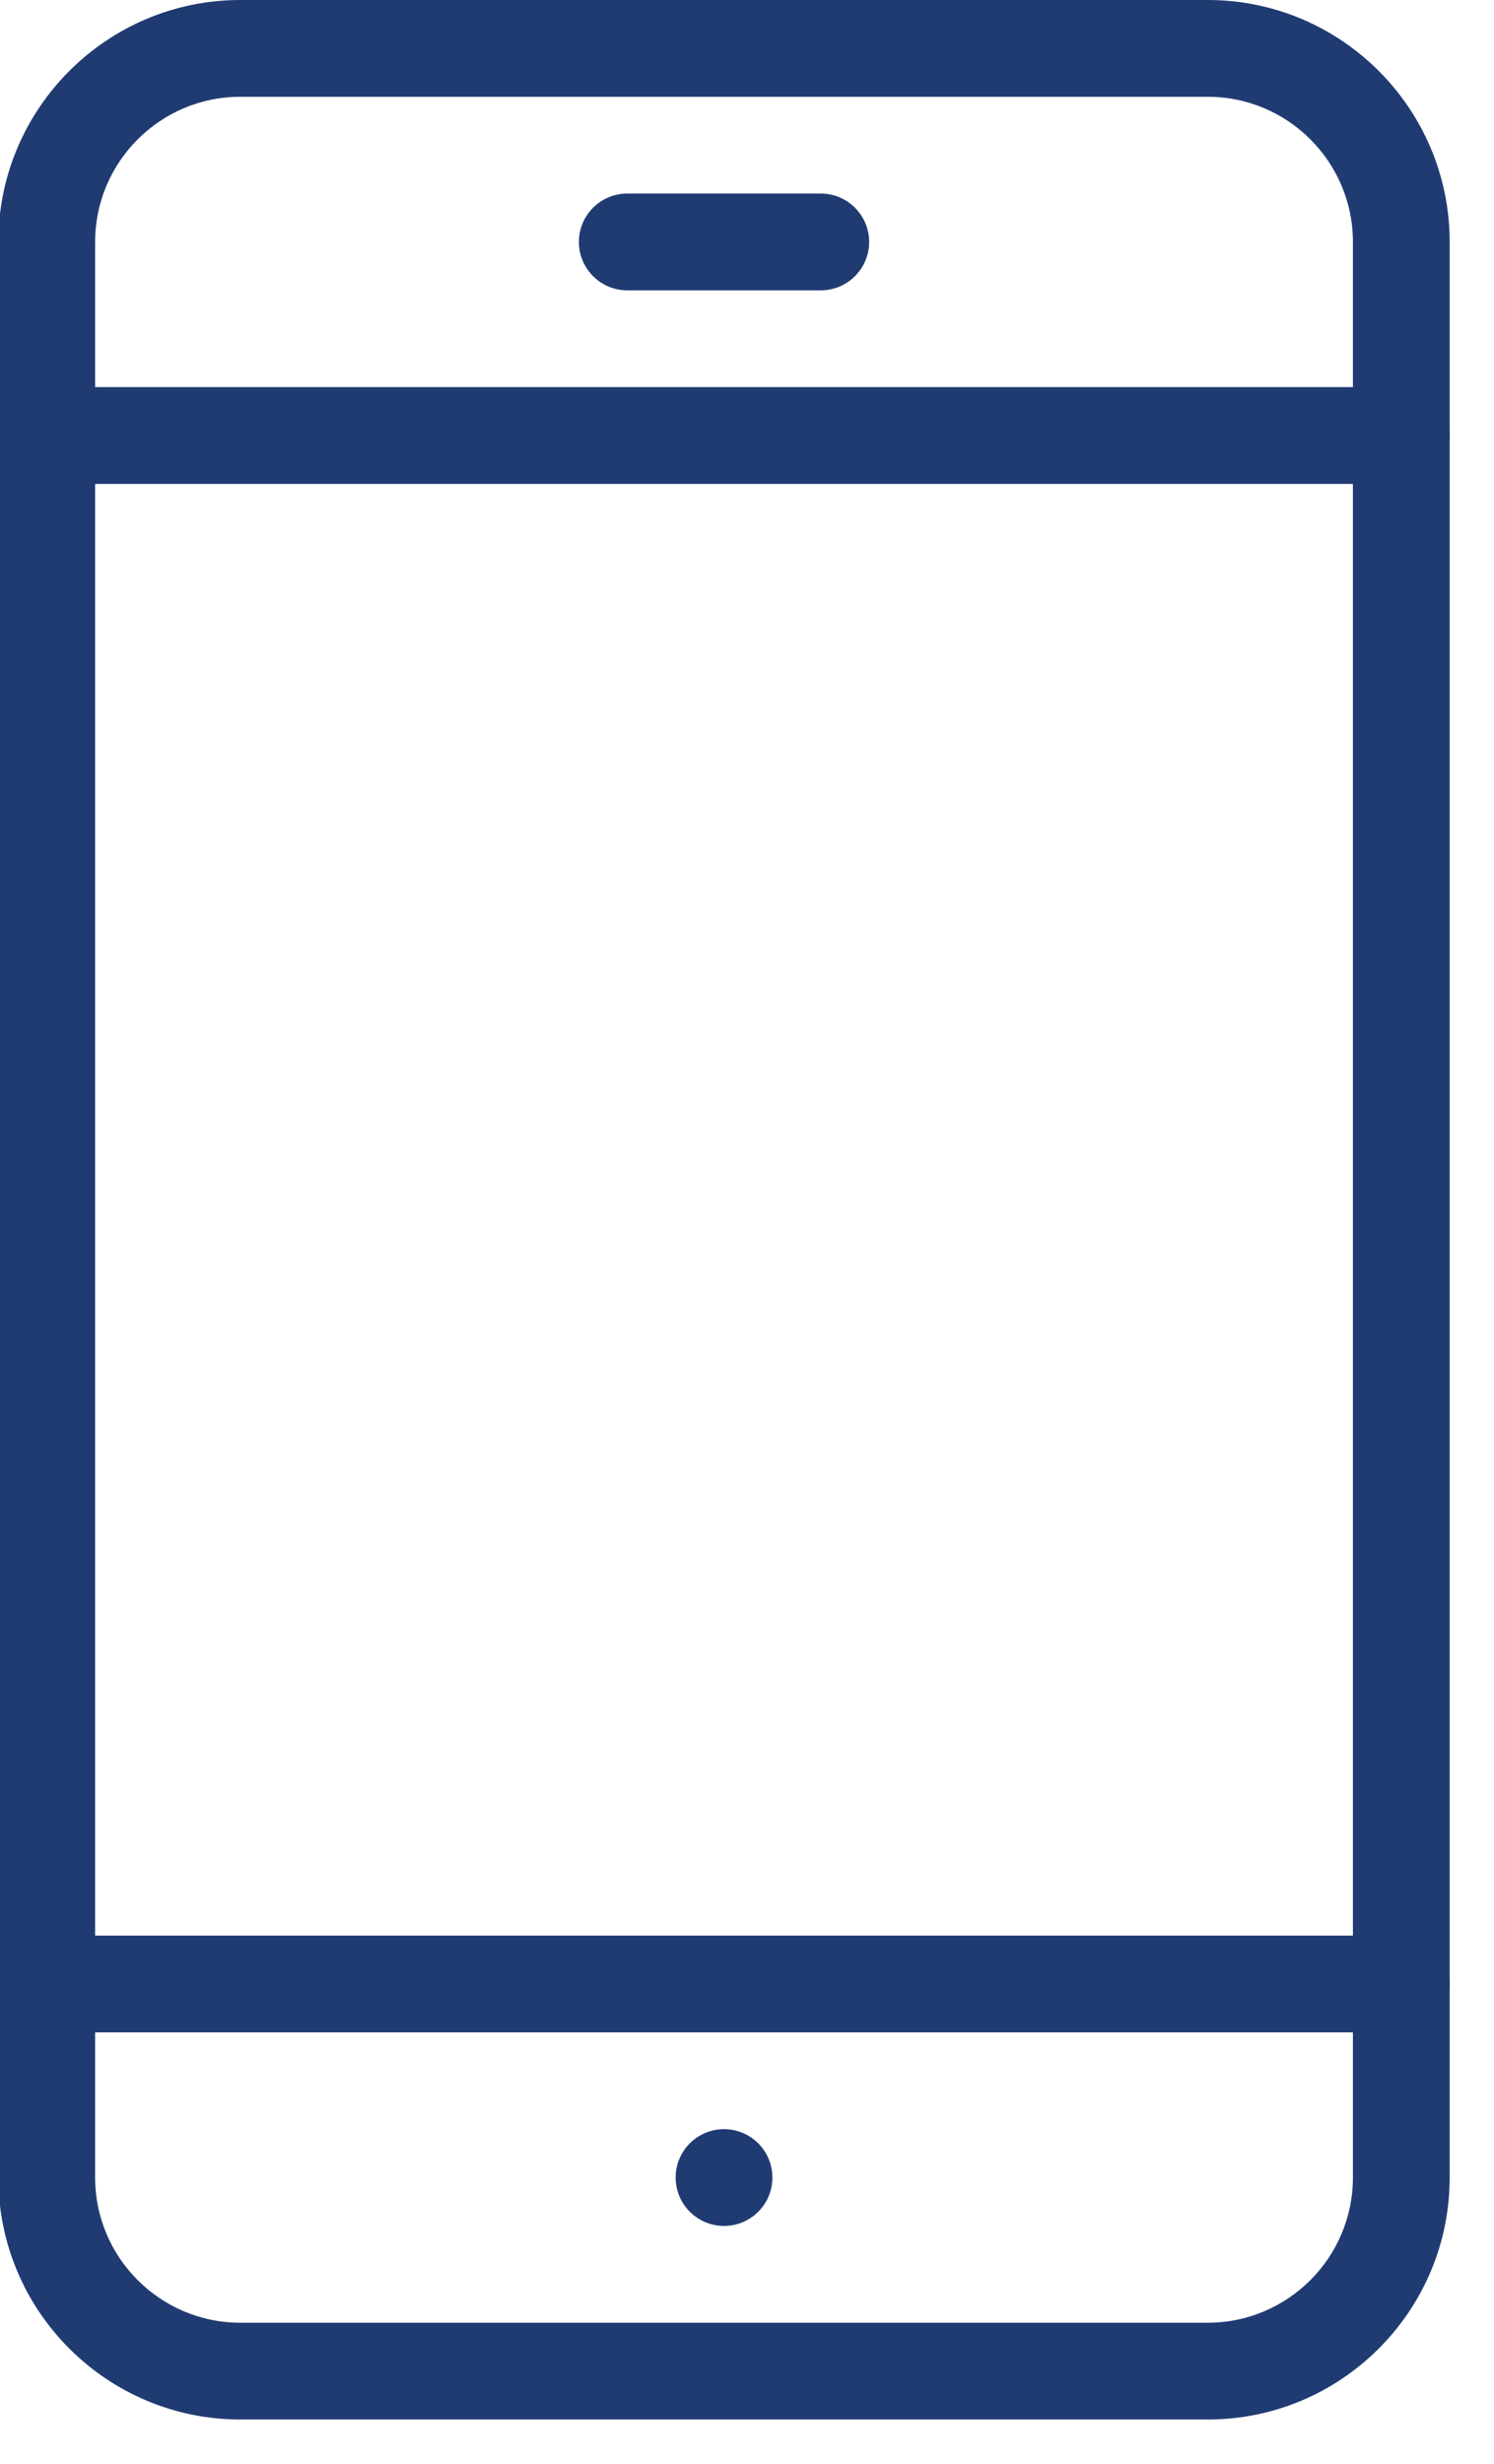
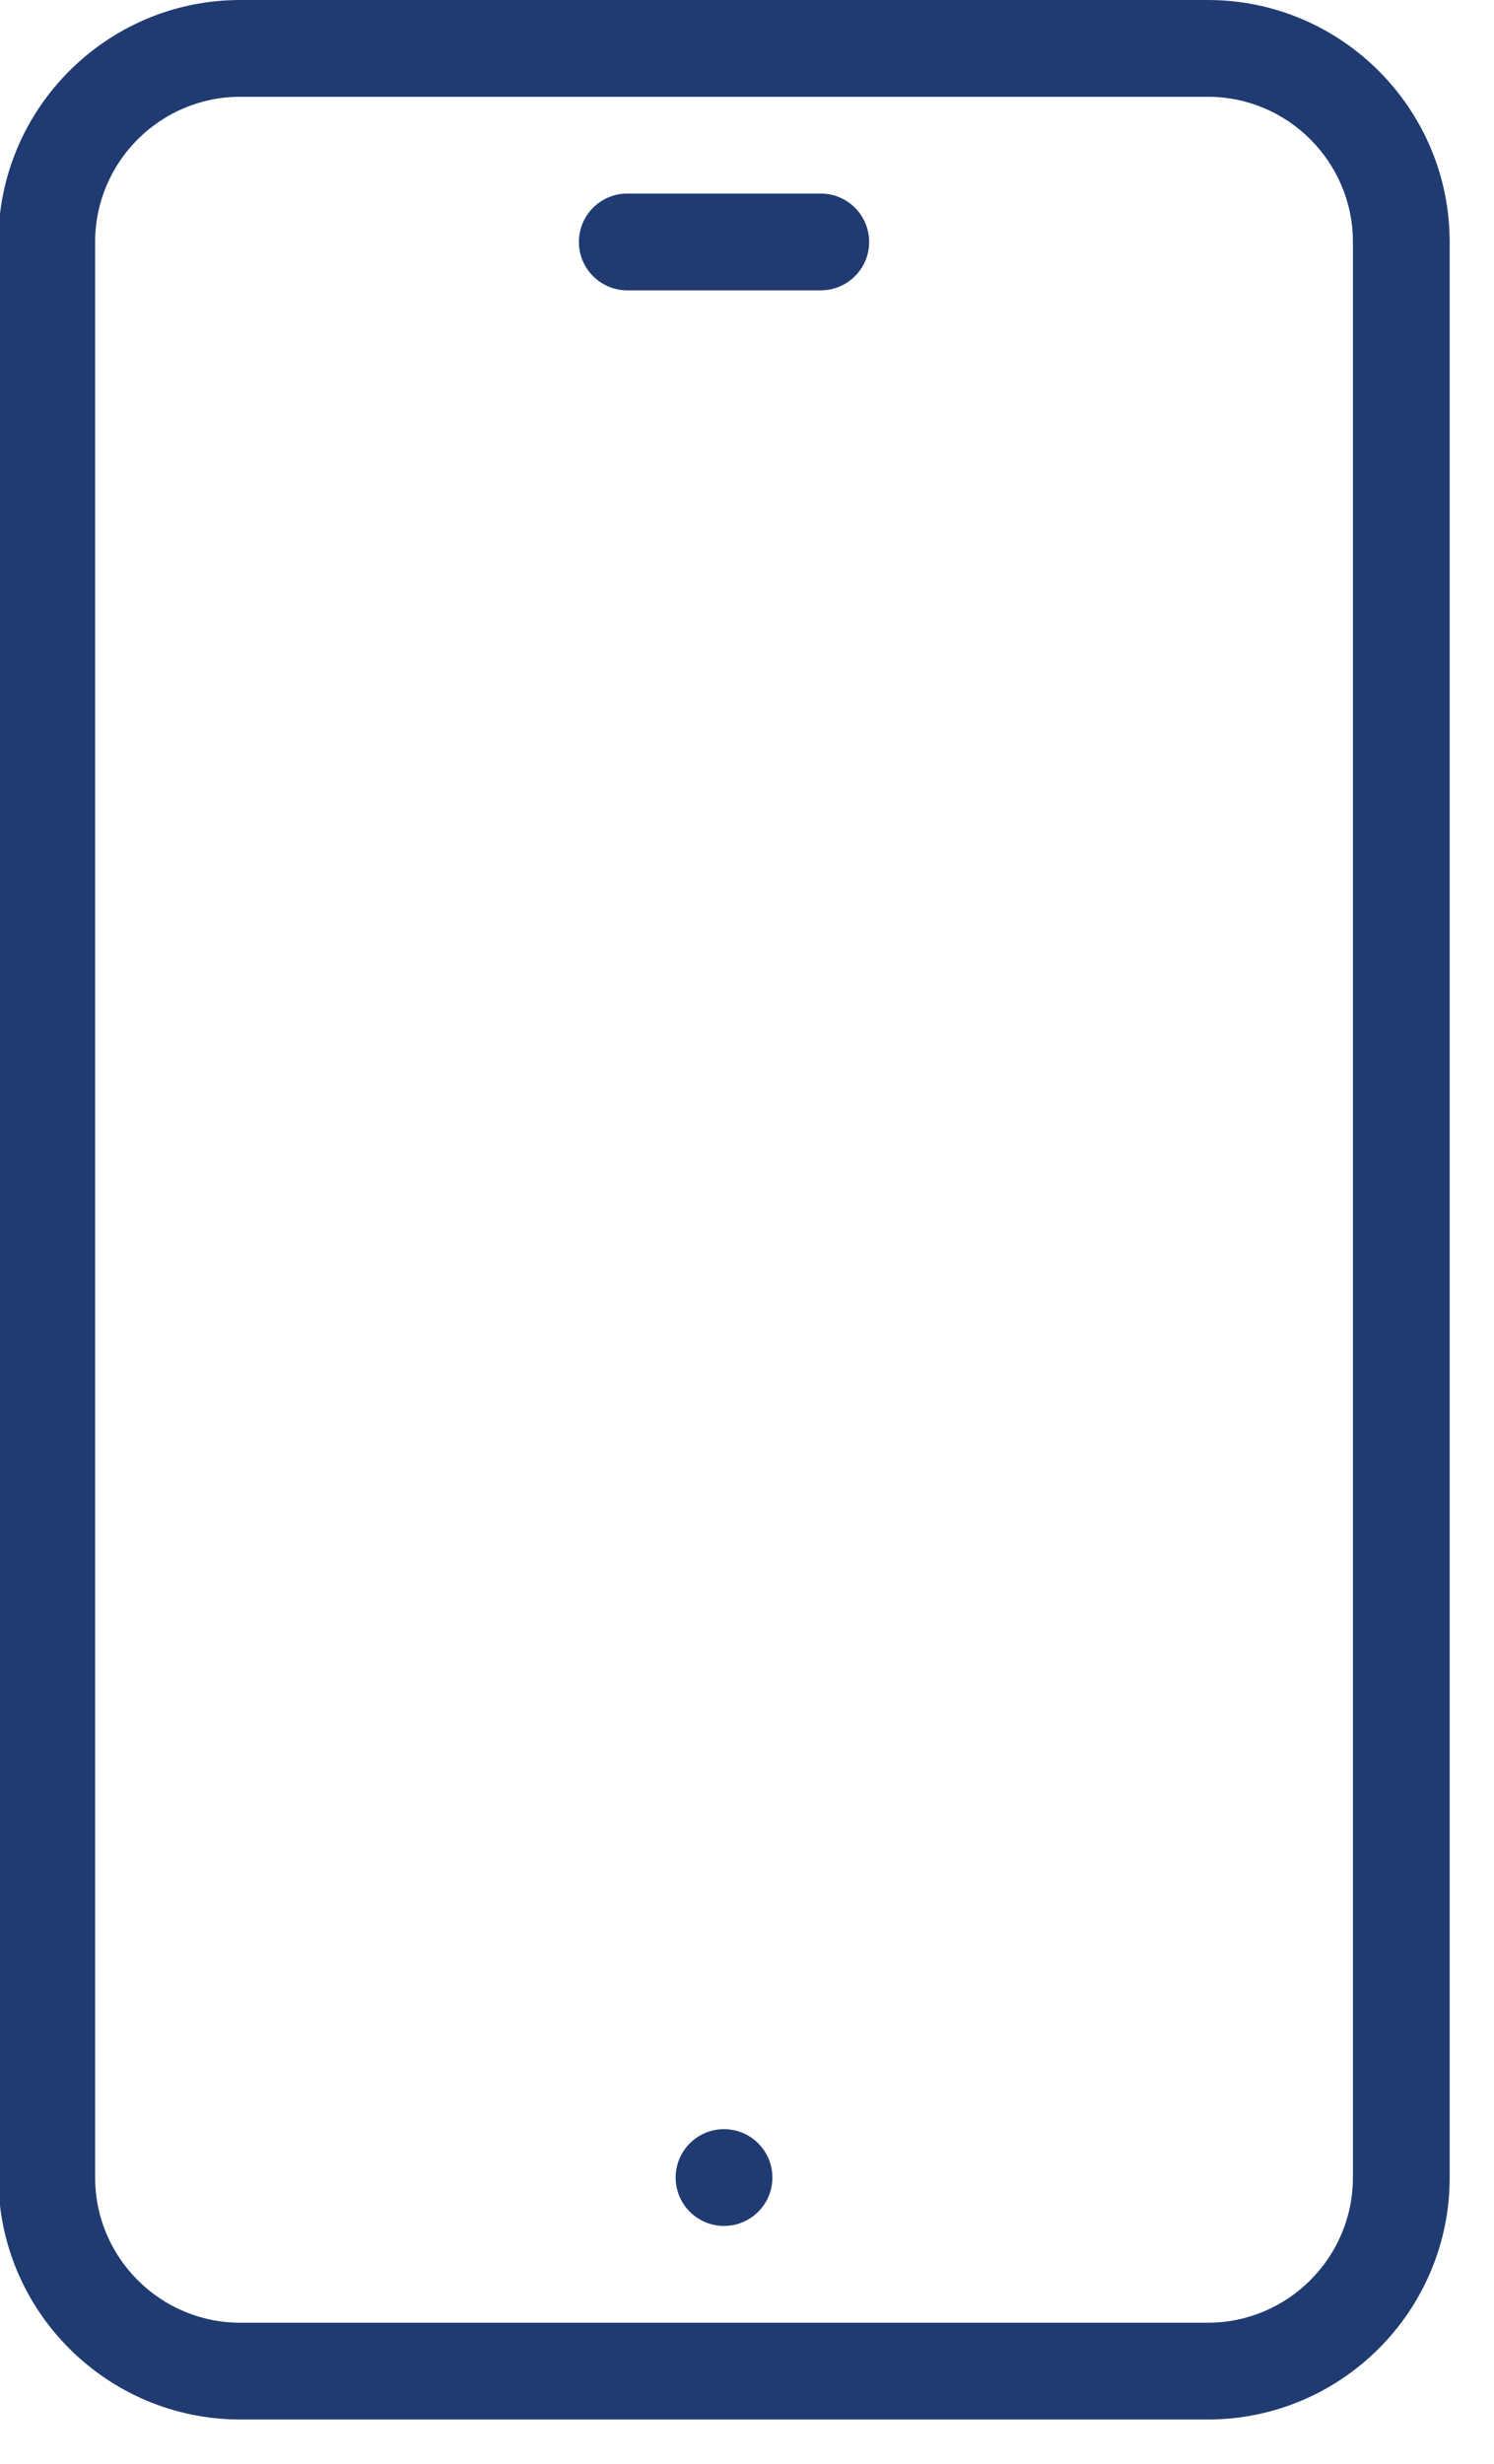
<svg xmlns="http://www.w3.org/2000/svg" width="100%" height="100%" viewBox="0 0 37 61" version="1.1" xml:space="preserve" style="fill-rule:evenodd;clip-rule:evenodd;stroke-linejoin:round;stroke-miterlimit:2;">
  <g transform="matrix(1,0,0,1,-849.615,-1174.08)">
    <g transform="matrix(1,0,0,1,243.163,-241.94)">
      <g transform="matrix(0.117,0,0,0.117,594.431,1416.02)">
        <path d="M358.4,0L153.6,0C125.379,0 102.4,22.979 102.4,51.2L102.4,460.8C102.4,489.042 125.379,512 153.6,512L358.4,512C386.642,512 409.6,489.042 409.6,460.8L409.6,51.2C409.6,22.979 386.642,0 358.4,0ZM389.12,460.8C389.12,477.737 375.337,491.52 358.4,491.52L153.6,491.52C136.663,491.52 122.88,477.737 122.88,460.8L122.88,51.2C122.88,34.263 136.663,20.48 153.6,20.48L358.4,20.48C375.337,20.48 389.12,34.263 389.12,51.2L389.12,460.8Z" style="fill:rgb(32,59,114);fill-rule:nonzero;" />
        <path d="M276.48,40.96L235.52,40.96C229.867,40.96 225.28,45.548 225.28,51.2C225.28,56.852 229.868,61.44 235.52,61.44L276.48,61.44C282.132,61.44 286.72,56.852 286.72,51.2C286.72,45.548 282.132,40.96 276.48,40.96Z" style="fill:rgb(32,59,114);fill-rule:nonzero;" />
        <path d="M256,450.56C250.348,450.56 245.76,455.148 245.76,460.8C245.76,466.452 250.348,471.04 256,471.04C261.652,471.04 266.24,466.452 266.24,460.8C266.24,455.148 261.652,450.56 256,450.56Z" style="fill:rgb(32,59,114);fill-rule:nonzero;" />
-         <path d="M399.36,81.92L112.64,81.92C106.987,81.92 102.4,86.508 102.4,92.16C102.4,97.813 106.987,102.4 112.64,102.4L399.36,102.4C405.012,102.4 409.6,97.812 409.6,92.16C409.6,86.508 405.012,81.92 399.36,81.92Z" style="fill:rgb(32,59,114);fill-rule:nonzero;" />
-         <path d="M399.36,409.6L112.64,409.6C106.987,409.6 102.4,414.188 102.4,419.84C102.4,425.492 106.987,430.08 112.64,430.08L399.36,430.08C405.012,430.08 409.6,425.492 409.6,419.84C409.6,414.188 405.012,409.6 399.36,409.6Z" style="fill:rgb(32,59,114);fill-rule:nonzero;" />
      </g>
    </g>
  </g>
</svg>